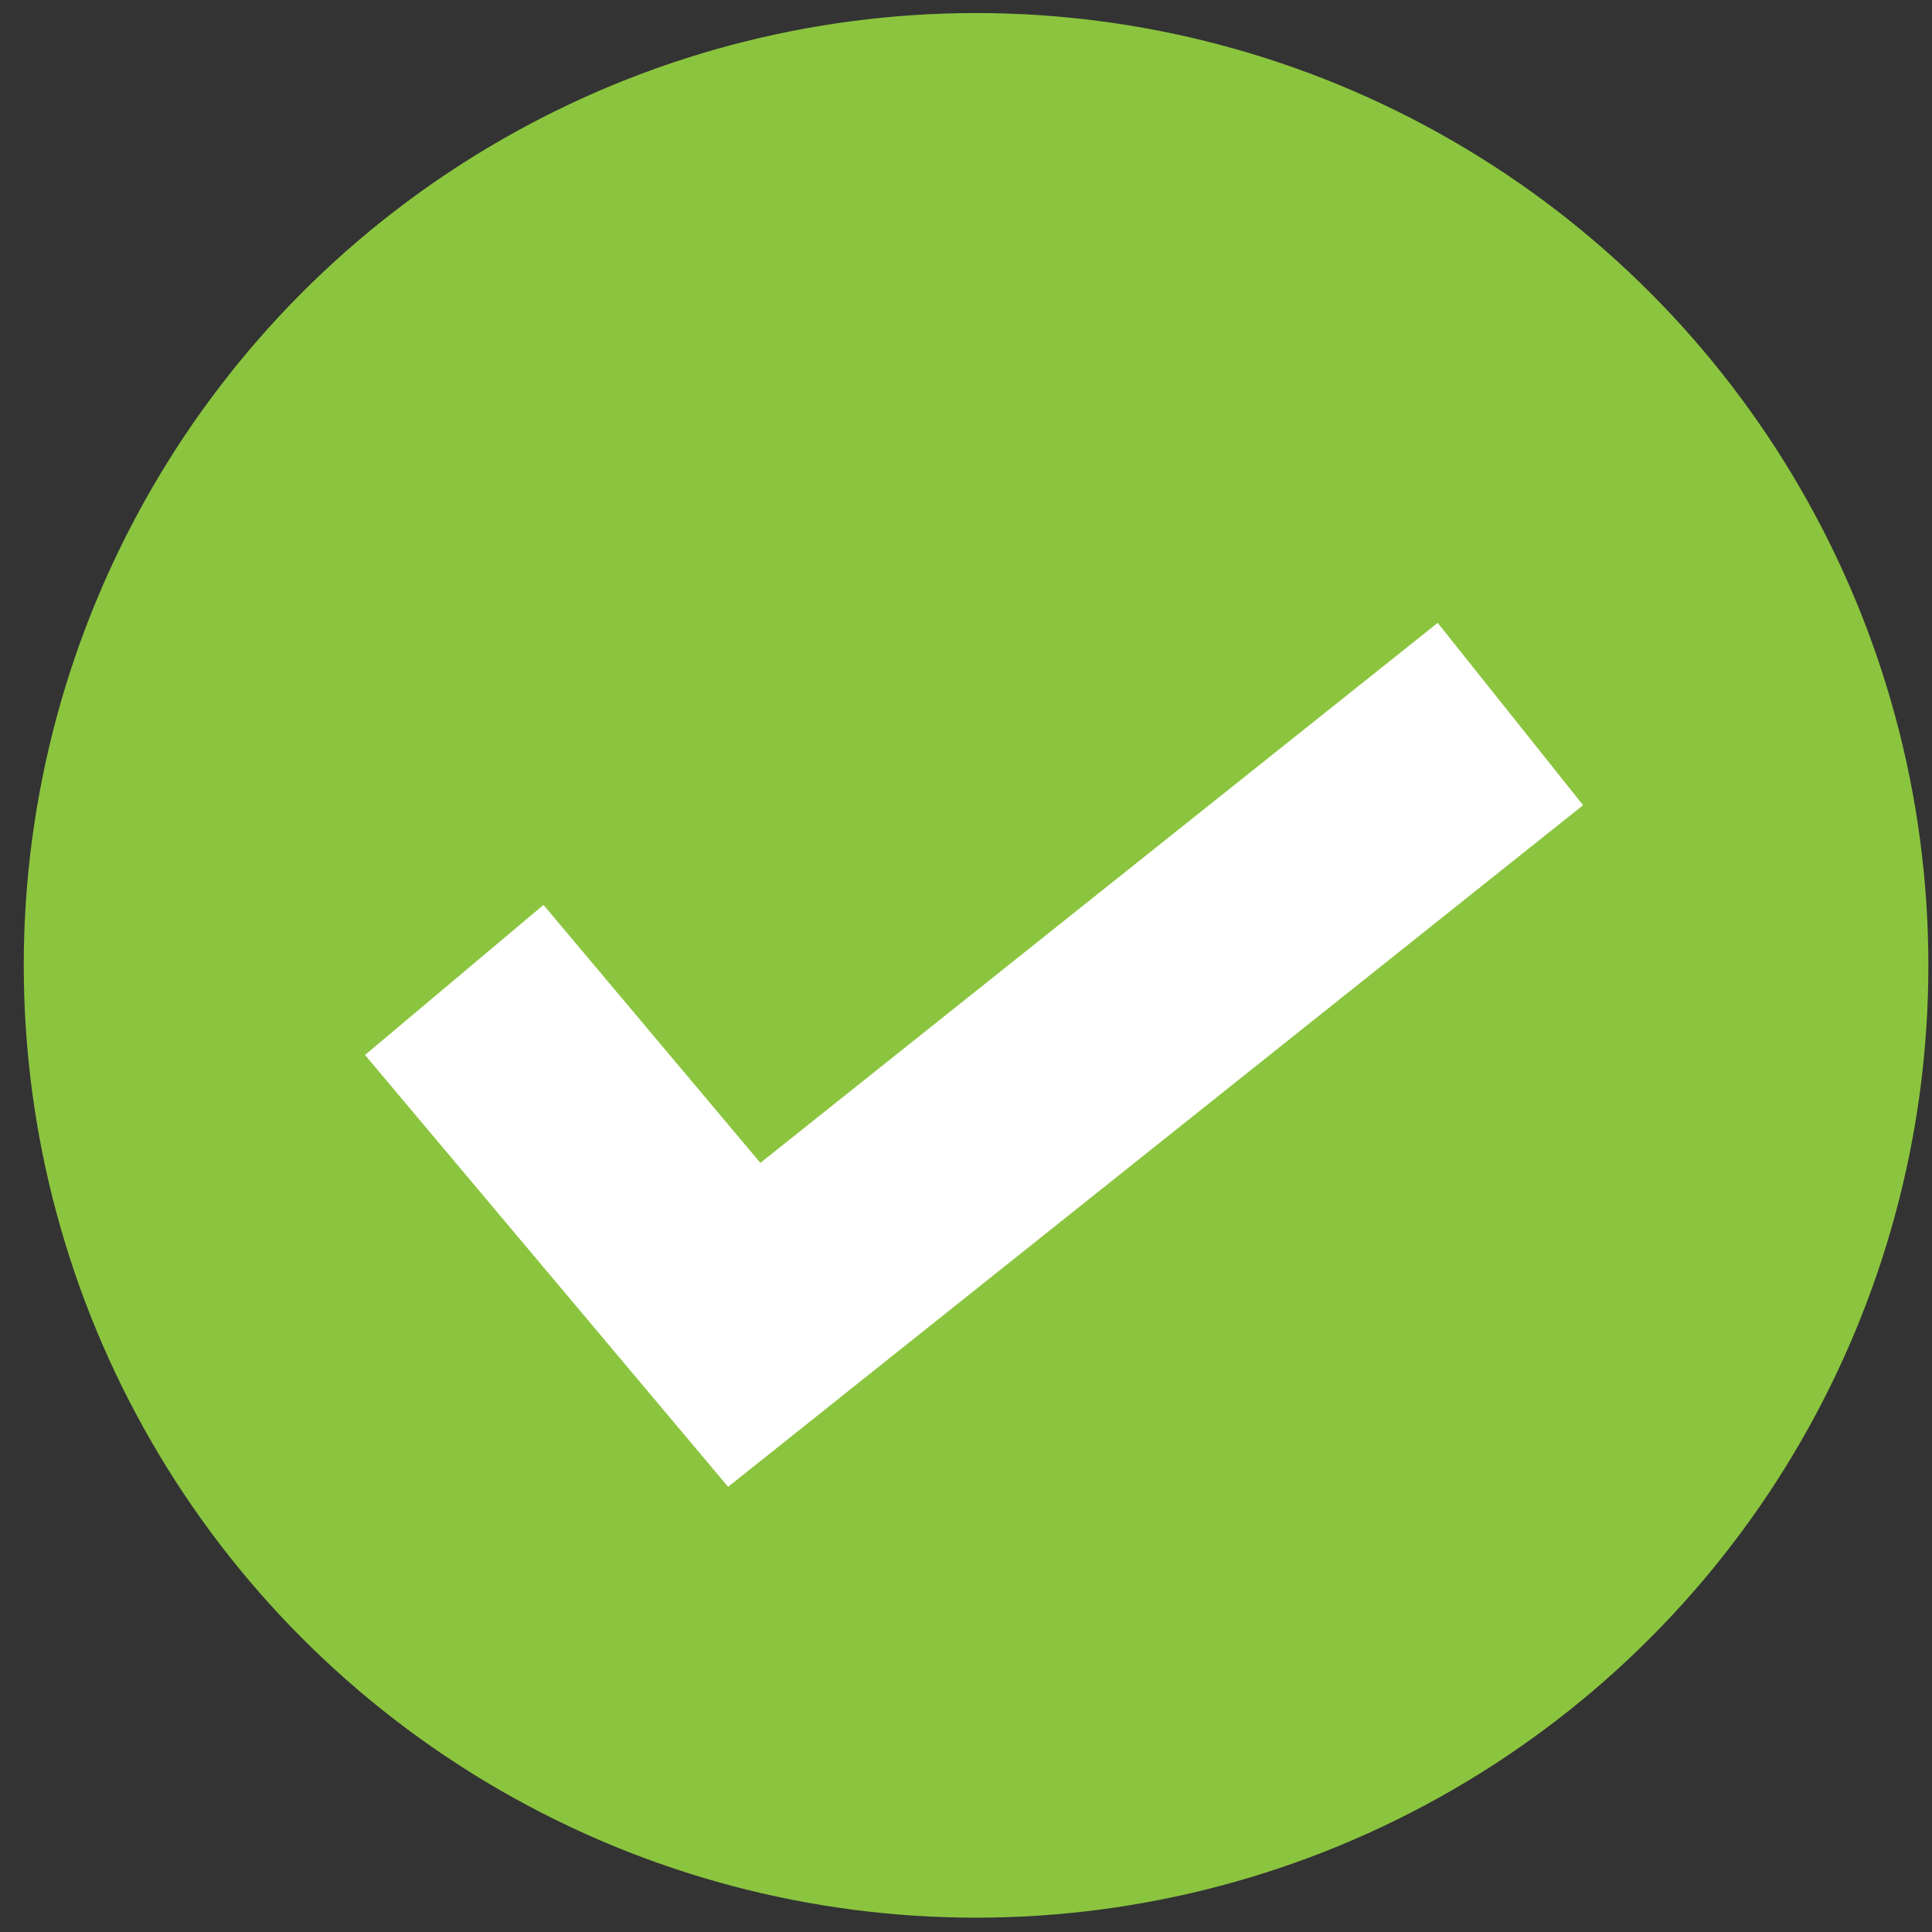
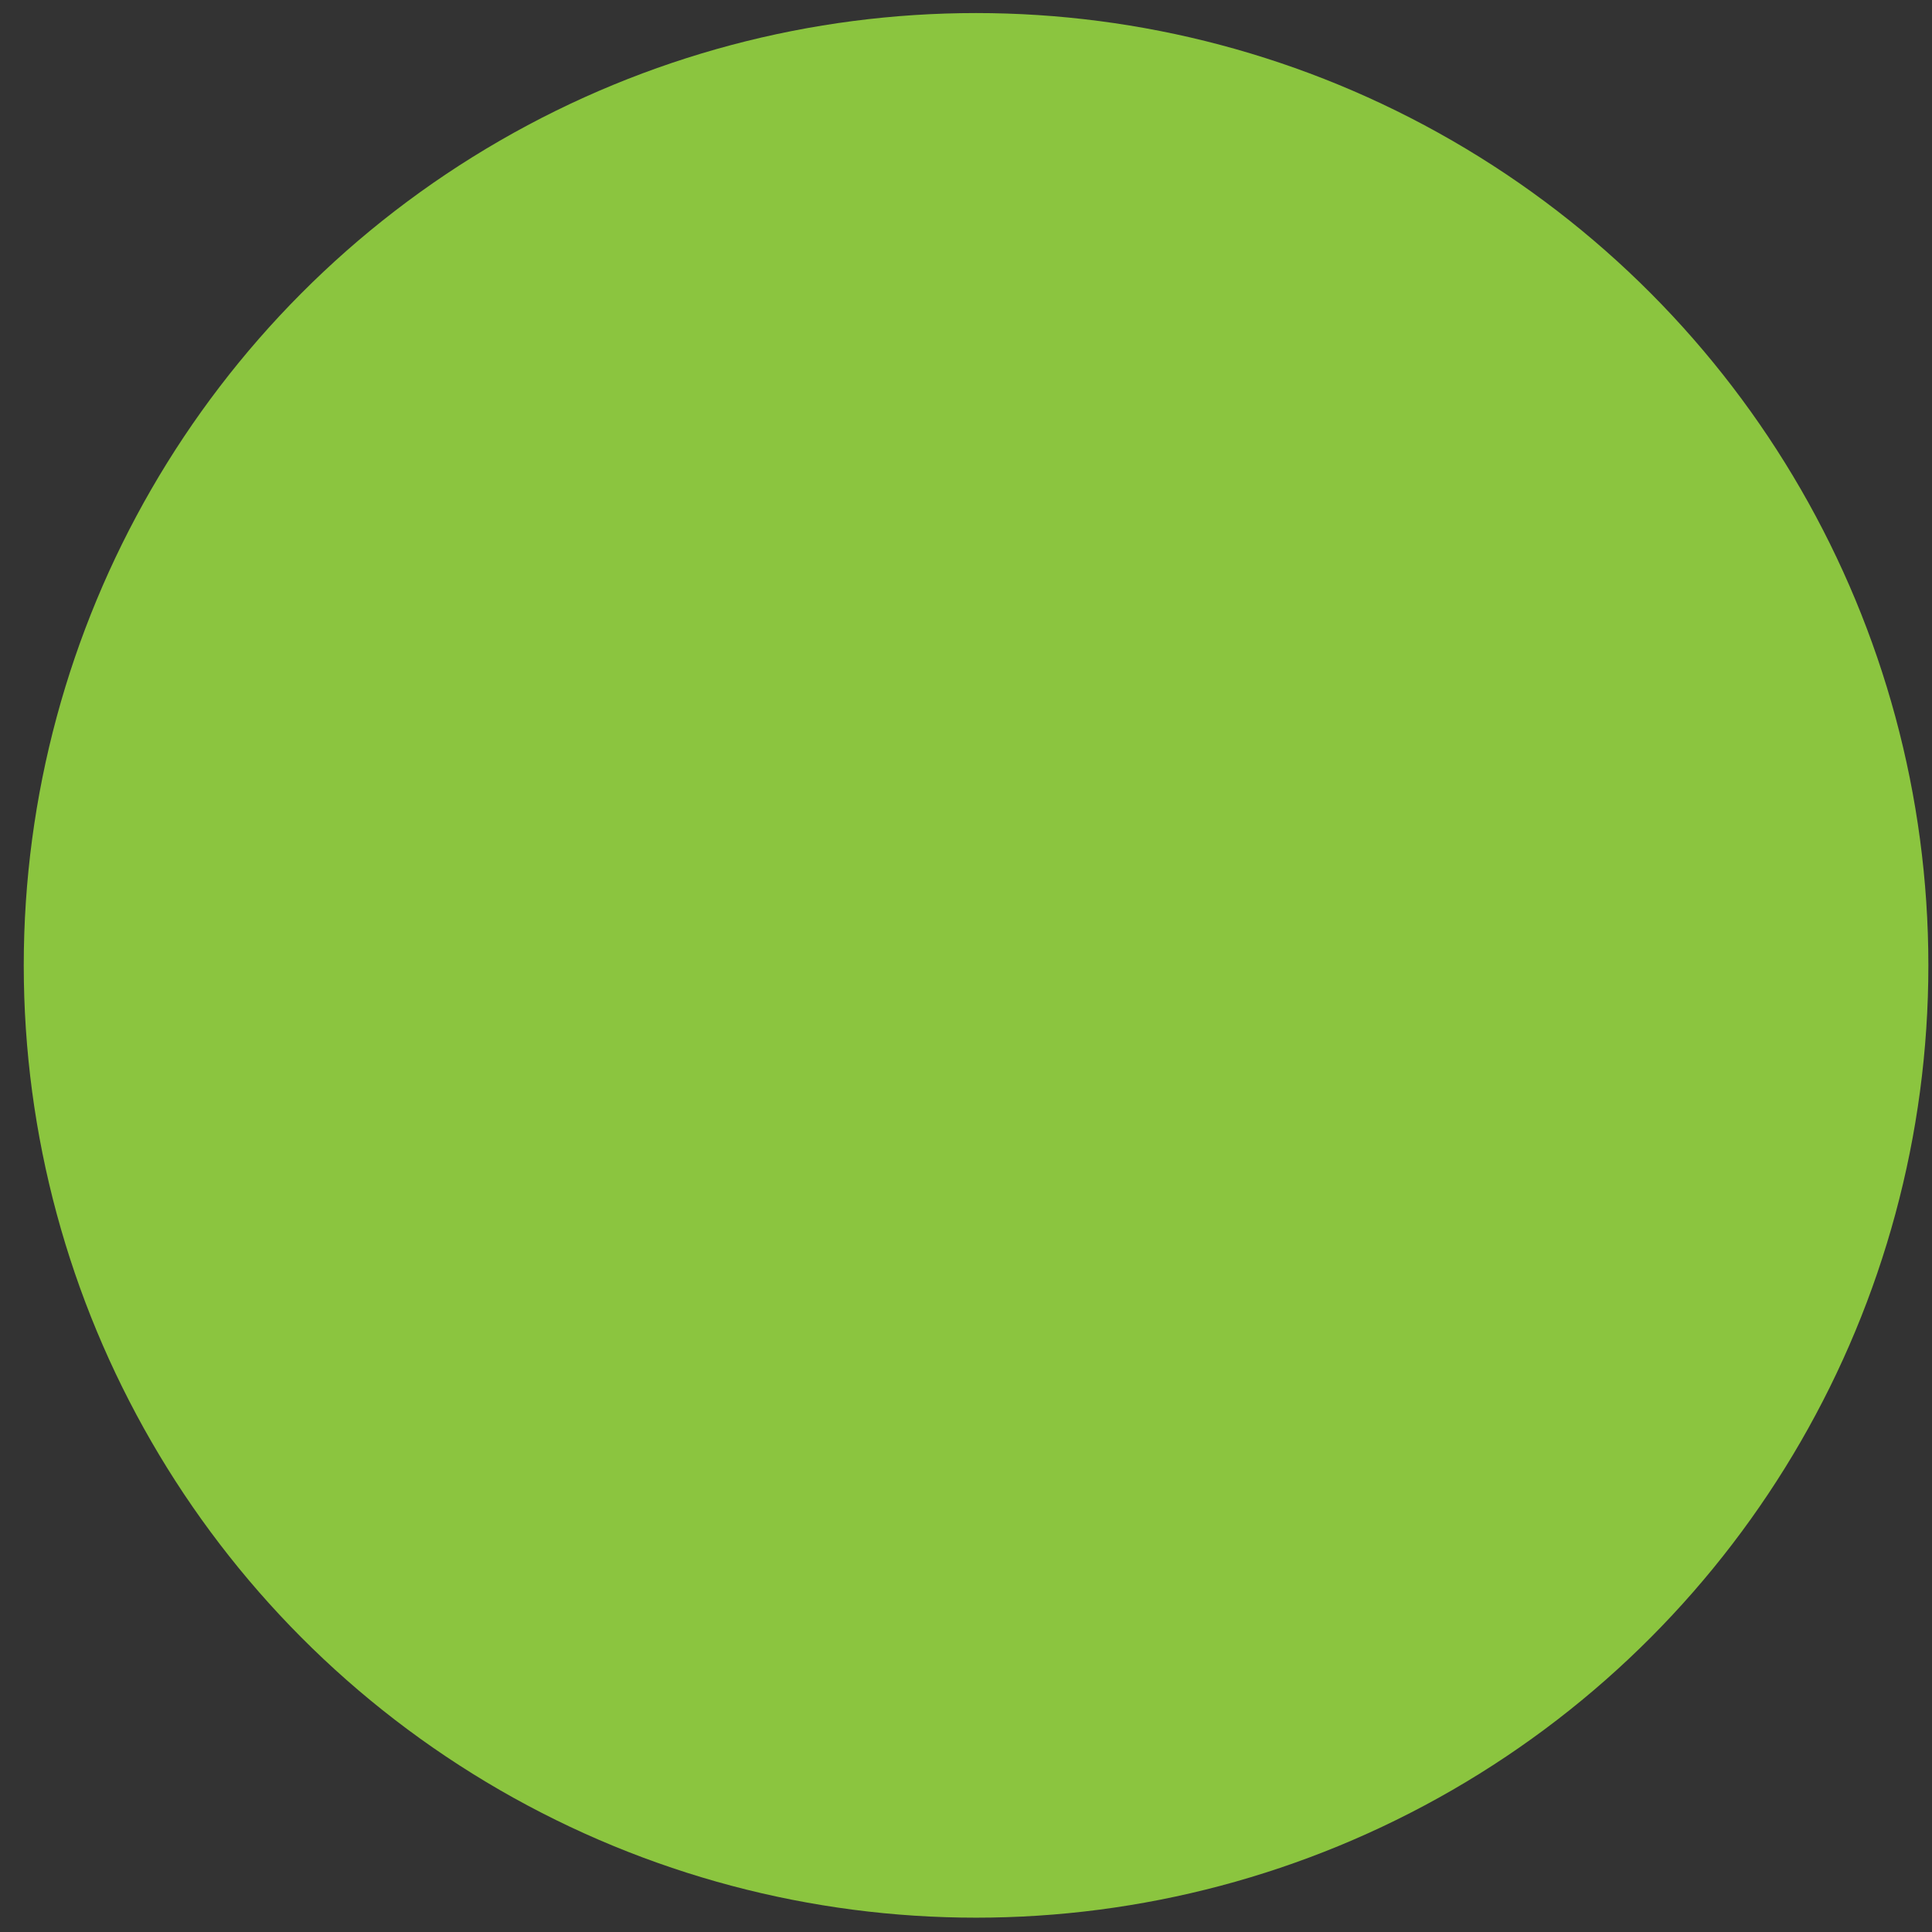
<svg xmlns="http://www.w3.org/2000/svg" width="58" height="58" viewBox="0 0 58 58" fill="none">
  <rect x="0" y="0" width="58" height="58" fill="#333333" stroke="none" />
  <circle cx="29.302" cy="28.981" r="28.589" fill="#8BC53F" />
-   <path d="M13.637 29.419L22.343 39.773L45.343 21.436" stroke="white" stroke-width="7" />
</svg>